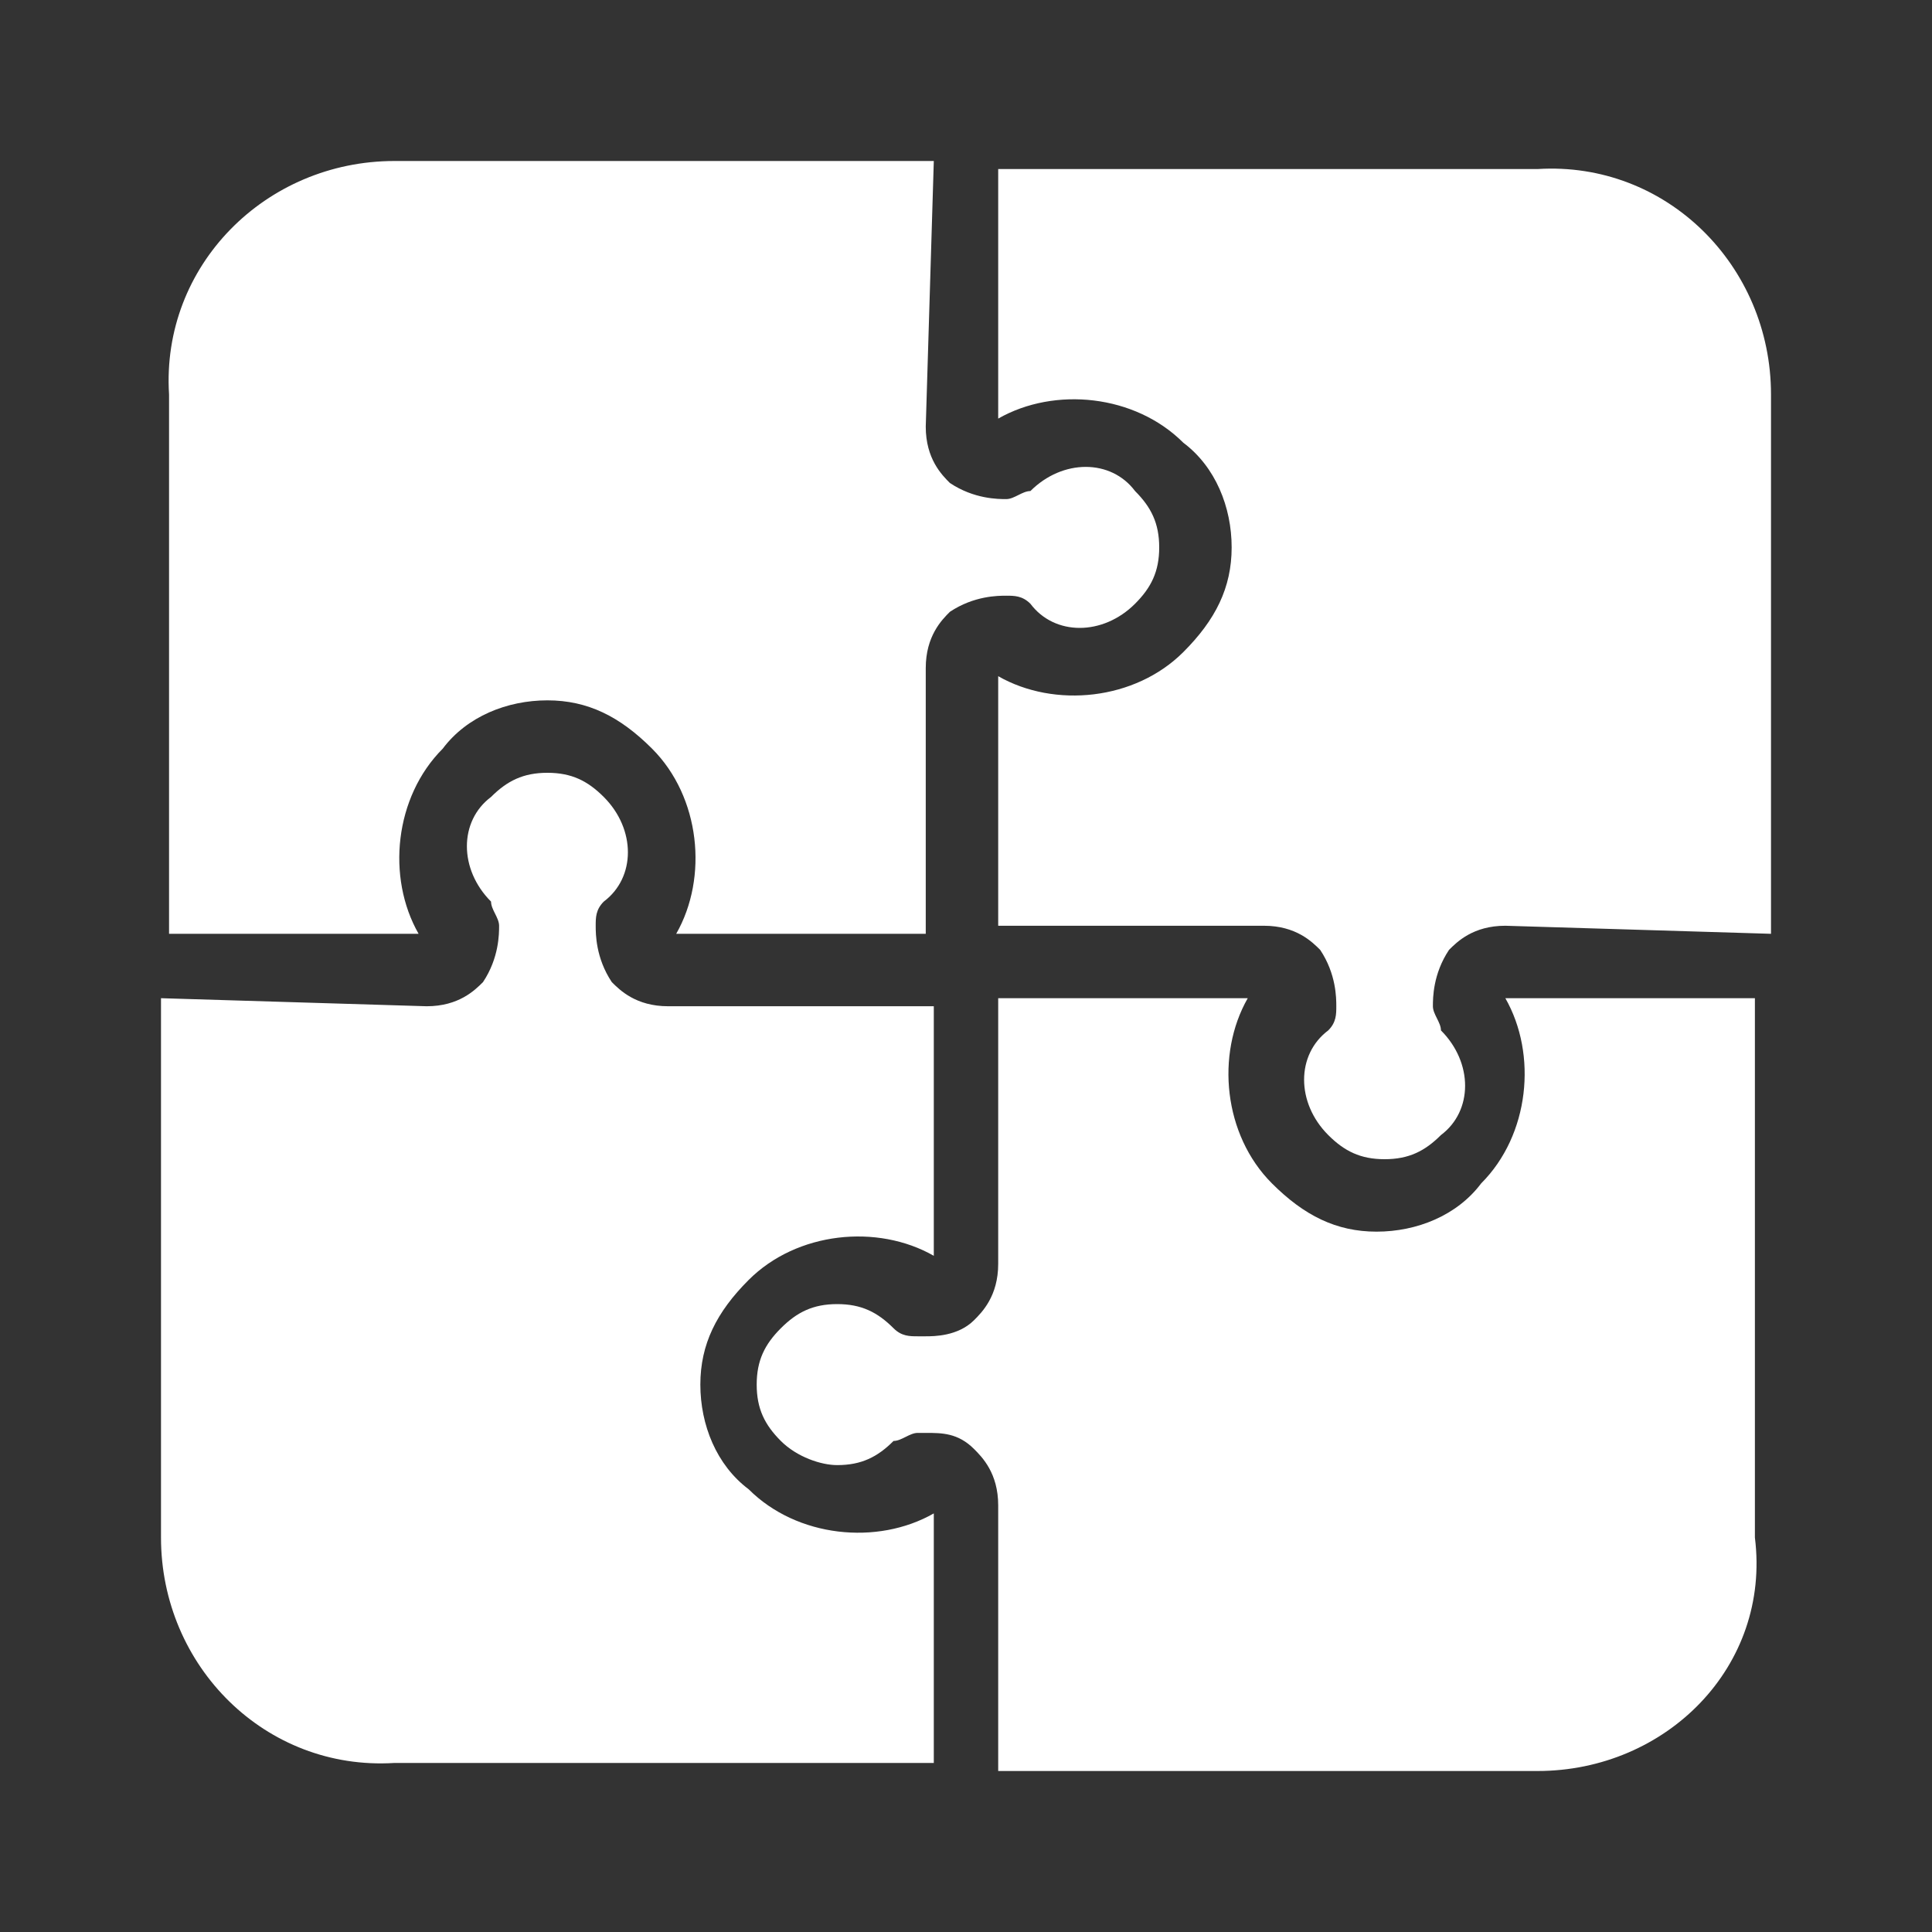
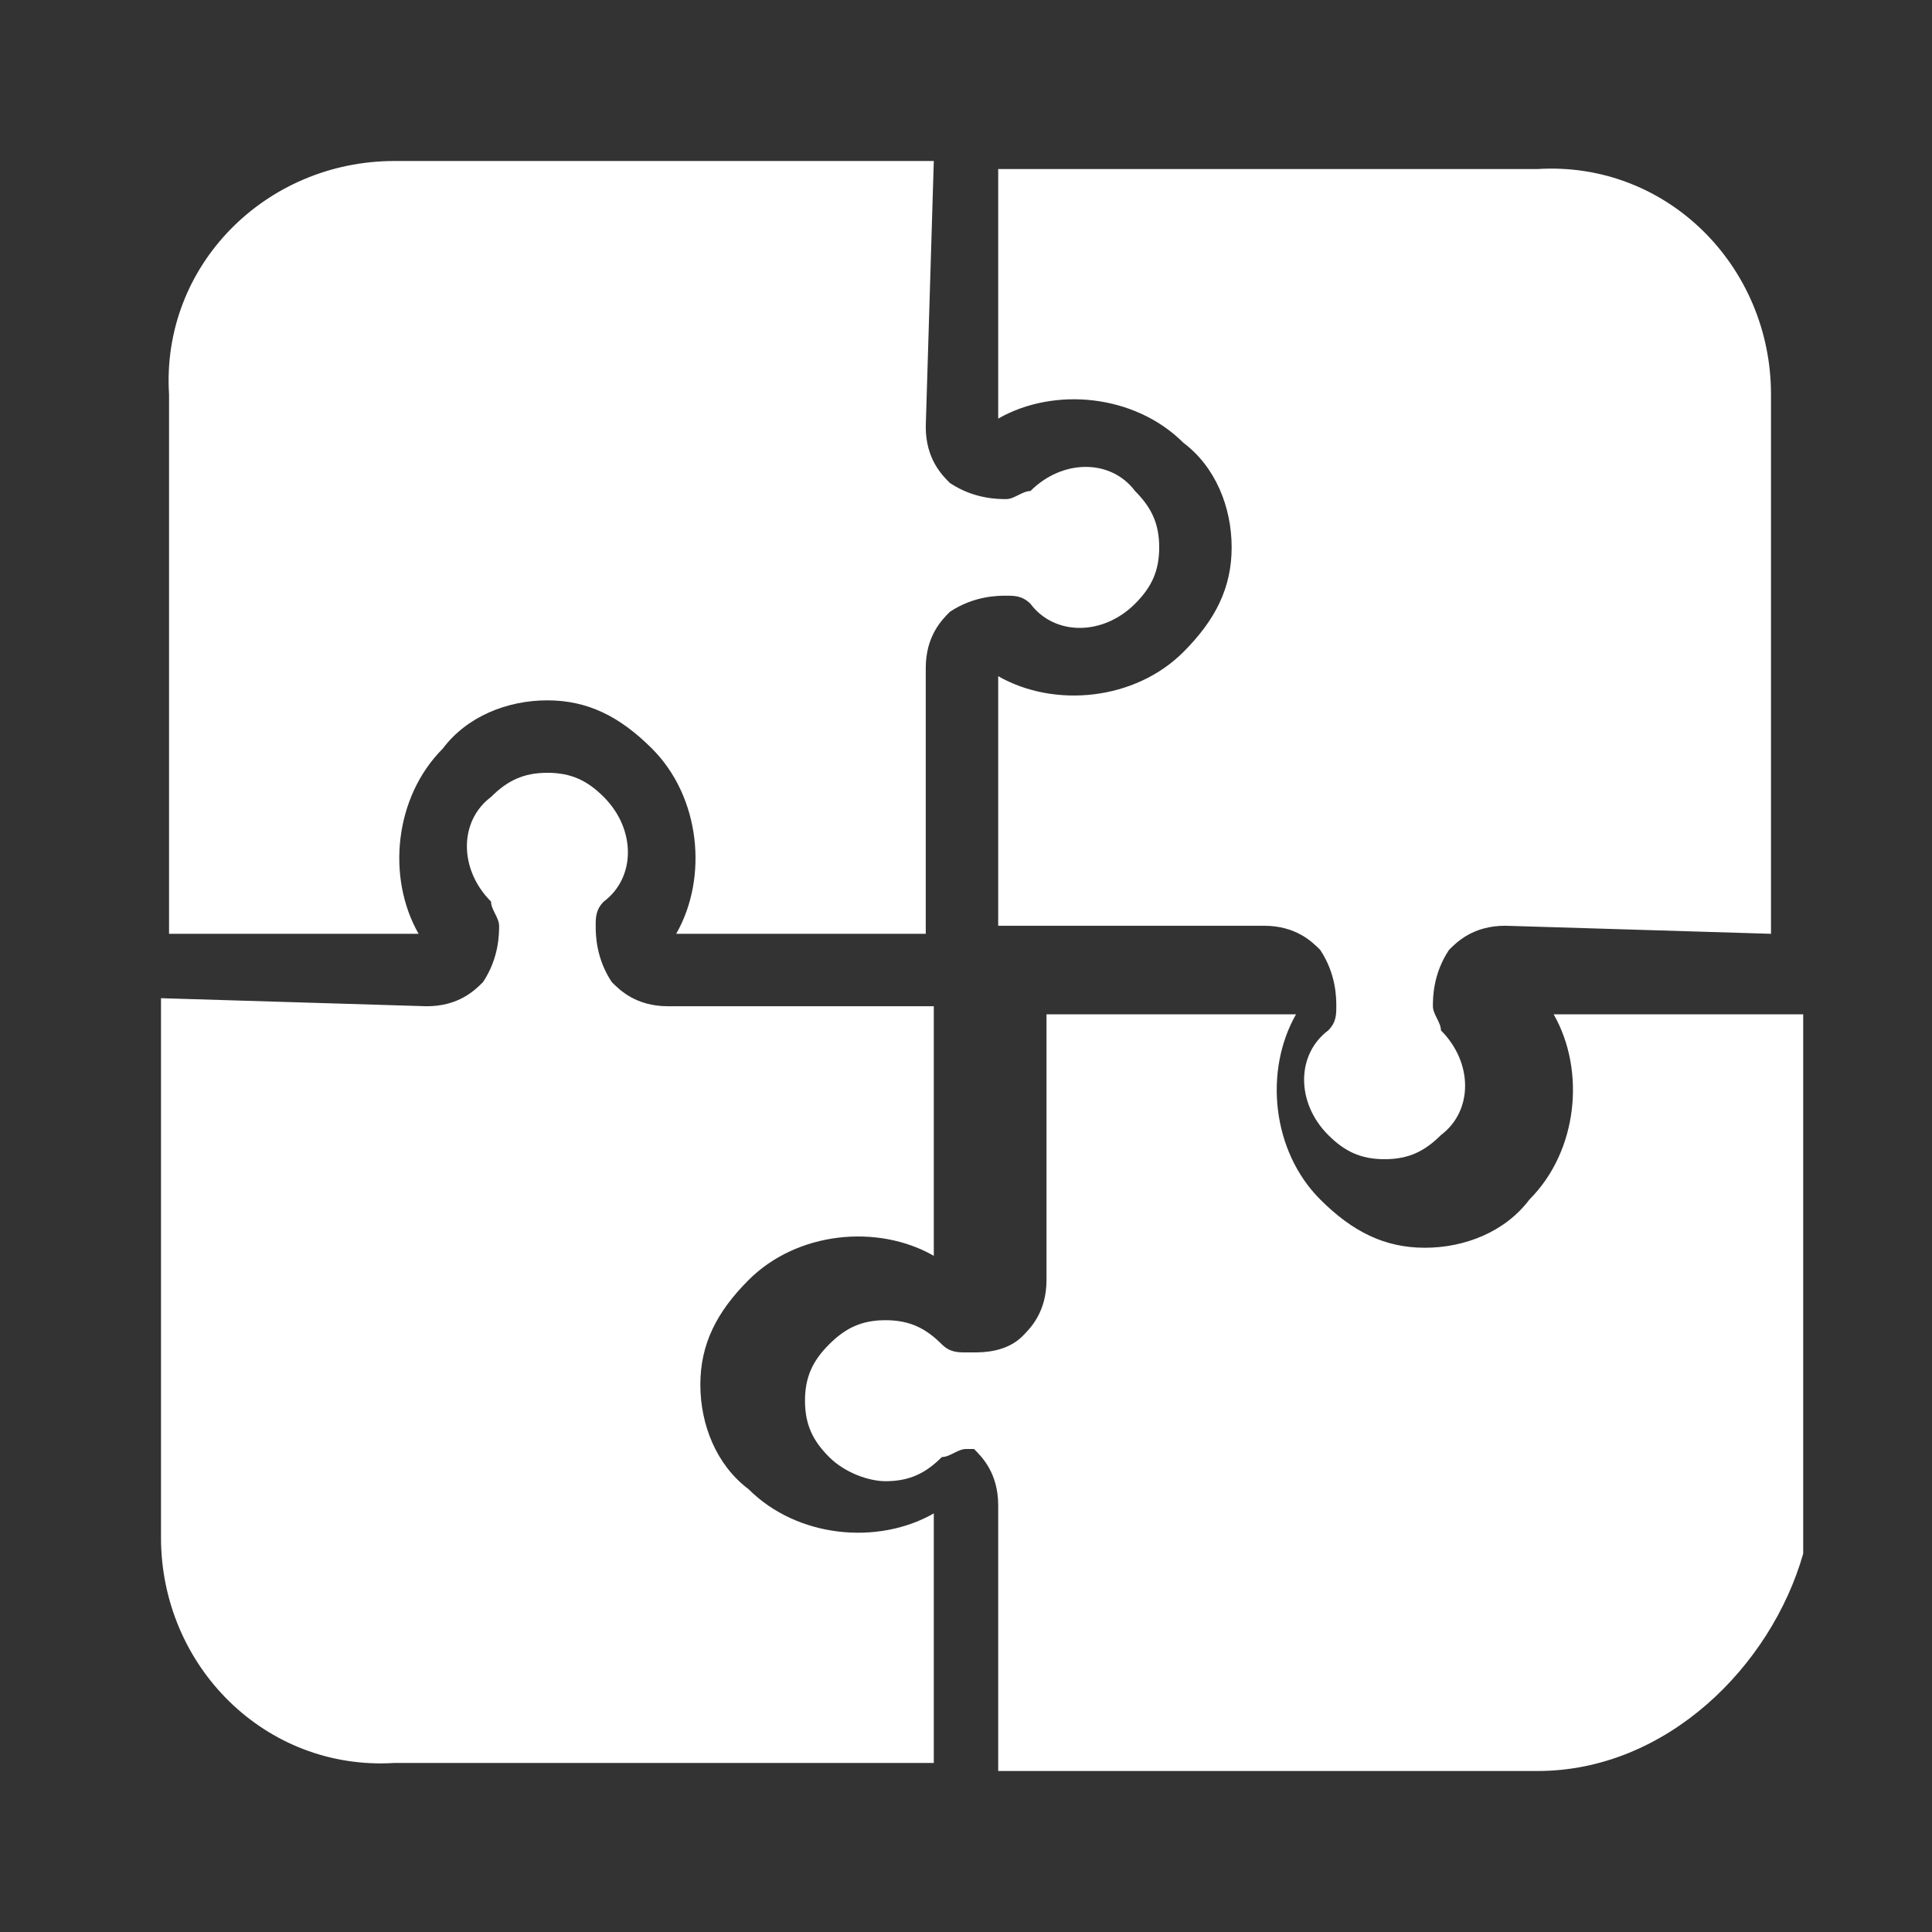
<svg xmlns="http://www.w3.org/2000/svg" version="1.1" id="Providers_1_" x="0px" y="0px" viewBox="0 0 24 24" style="enable-background:new 0 0 24 24;" xml:space="preserve">
  <rect x="0" y="0" width="24" height="24" fill="#333333" stroke="none" />
  <style type="text/css">
	.st0{fill:#FFFFFF;}
</style>
-   <path id="Ico_2_" class="st0" d="M5.3,12.5c0.4,0,0.6-0.2,0.7-0.3c0.2-0.3,0.2-0.6,0.2-0.7c0-0.1-0.1-0.2-0.1-0.3  c-0.4-0.4-0.4-1,0-1.3c0.2-0.2,0.4-0.3,0.7-0.3s0.5,0.1,0.7,0.3c0.4,0.4,0.4,1,0,1.3c-0.1,0.1-0.1,0.2-0.1,0.3c0,0.1,0,0.4,0.2,0.7  c0.1,0.1,0.3,0.3,0.7,0.3l3.3,0l0,3.1c-0.7-0.4-1.7-0.3-2.3,0.3c-0.4,0.4-0.6,0.8-0.6,1.3c0,0.5,0.2,1,0.6,1.3  c0.6,0.6,1.6,0.7,2.3,0.3l0,3.1l-6.7,0C3.3,22,2,20.7,2,19.1l0-6.7L5.3,12.5z M18.7,11.5c-0.4,0-0.6,0.2-0.7,0.3  c-0.2,0.3-0.2,0.6-0.2,0.7c0,0.1,0.1,0.2,0.1,0.3c0.4,0.4,0.4,1,0,1.3c-0.2,0.2-0.4,0.3-0.7,0.3c-0.3,0-0.5-0.1-0.7-0.3  c-0.4-0.4-0.4-1,0-1.3c0.1-0.1,0.1-0.2,0.1-0.3c0-0.1,0-0.4-0.2-0.7c-0.1-0.1-0.3-0.3-0.7-0.3l-3.3,0l0-3.1c0.7,0.4,1.7,0.3,2.3-0.3  c0.4-0.4,0.6-0.8,0.6-1.3s-0.2-1-0.6-1.3c-0.6-0.6-1.6-0.7-2.3-0.3l0-3.1l6.7,0C20.7,2,22,3.3,22,4.9l0,6.7L18.7,11.5z M11.5,5.3  c0,0.4,0.2,0.6,0.3,0.7c0.3,0.2,0.6,0.2,0.7,0.2c0.1,0,0.2-0.1,0.3-0.1c0.4-0.4,1-0.4,1.3,0c0.2,0.2,0.3,0.4,0.3,0.7  c0,0.3-0.1,0.5-0.3,0.7c-0.4,0.4-1,0.4-1.3,0c-0.1-0.1-0.2-0.1-0.3-0.1c-0.1,0-0.4,0-0.7,0.2c-0.1,0.1-0.3,0.3-0.3,0.7l0,3.3l-3.1,0  c0.4-0.7,0.3-1.7-0.3-2.3C7.7,8.9,7.3,8.7,6.8,8.7c-0.5,0-1,0.2-1.3,0.6c-0.6,0.6-0.7,1.6-0.3,2.3l-3.1,0l0-6.7C2,3.3,3.3,2,4.9,2  l6.7,0L11.5,5.3z M19.1,22l-6.7,0v-3.3c0-0.4-0.2-0.6-0.3-0.7c-0.2-0.2-0.4-0.2-0.6-0.2c0,0-0.1,0-0.1,0c-0.1,0-0.2,0.1-0.3,0.1  c-0.2,0.2-0.4,0.3-0.7,0.3c-0.2,0-0.5-0.1-0.7-0.3c-0.2-0.2-0.3-0.4-0.3-0.7c0-0.3,0.1-0.5,0.3-0.7c0.2-0.2,0.4-0.3,0.7-0.3  s0.5,0.1,0.7,0.3c0.1,0.1,0.2,0.1,0.3,0.1c0,0,0.1,0,0.1,0c0.1,0,0.4,0,0.6-0.2c0.1-0.1,0.3-0.3,0.3-0.7l0-3.3l3.1,0  c-0.4,0.7-0.3,1.7,0.3,2.3c0.4,0.4,0.8,0.6,1.3,0.6s1-0.2,1.3-0.6c0.6-0.6,0.7-1.6,0.3-2.3l3.1,0l0,6.7C22,20.7,20.7,22,19.1,22  L19.1,22z" />
+   <path id="Ico_2_" class="st0" d="M5.3,12.5c0.4,0,0.6-0.2,0.7-0.3c0.2-0.3,0.2-0.6,0.2-0.7c0-0.1-0.1-0.2-0.1-0.3  c-0.4-0.4-0.4-1,0-1.3c0.2-0.2,0.4-0.3,0.7-0.3s0.5,0.1,0.7,0.3c0.4,0.4,0.4,1,0,1.3c-0.1,0.1-0.1,0.2-0.1,0.3c0,0.1,0,0.4,0.2,0.7  c0.1,0.1,0.3,0.3,0.7,0.3l3.3,0l0,3.1c-0.7-0.4-1.7-0.3-2.3,0.3c-0.4,0.4-0.6,0.8-0.6,1.3c0,0.5,0.2,1,0.6,1.3  c0.6,0.6,1.6,0.7,2.3,0.3l0,3.1l-6.7,0C3.3,22,2,20.7,2,19.1l0-6.7L5.3,12.5z M18.7,11.5c-0.4,0-0.6,0.2-0.7,0.3  c-0.2,0.3-0.2,0.6-0.2,0.7c0,0.1,0.1,0.2,0.1,0.3c0.4,0.4,0.4,1,0,1.3c-0.2,0.2-0.4,0.3-0.7,0.3c-0.3,0-0.5-0.1-0.7-0.3  c-0.4-0.4-0.4-1,0-1.3c0.1-0.1,0.1-0.2,0.1-0.3c0-0.1,0-0.4-0.2-0.7c-0.1-0.1-0.3-0.3-0.7-0.3l-3.3,0l0-3.1c0.7,0.4,1.7,0.3,2.3-0.3  c0.4-0.4,0.6-0.8,0.6-1.3s-0.2-1-0.6-1.3c-0.6-0.6-1.6-0.7-2.3-0.3l0-3.1l6.7,0C20.7,2,22,3.3,22,4.9l0,6.7L18.7,11.5z M11.5,5.3  c0,0.4,0.2,0.6,0.3,0.7c0.3,0.2,0.6,0.2,0.7,0.2c0.1,0,0.2-0.1,0.3-0.1c0.4-0.4,1-0.4,1.3,0c0.2,0.2,0.3,0.4,0.3,0.7  c0,0.3-0.1,0.5-0.3,0.7c-0.4,0.4-1,0.4-1.3,0c-0.1-0.1-0.2-0.1-0.3-0.1c-0.1,0-0.4,0-0.7,0.2c-0.1,0.1-0.3,0.3-0.3,0.7l0,3.3l-3.1,0  c0.4-0.7,0.3-1.7-0.3-2.3C7.7,8.9,7.3,8.7,6.8,8.7c-0.5,0-1,0.2-1.3,0.6c-0.6,0.6-0.7,1.6-0.3,2.3l-3.1,0l0-6.7C2,3.3,3.3,2,4.9,2  l6.7,0L11.5,5.3z M19.1,22l-6.7,0v-3.3c0-0.4-0.2-0.6-0.3-0.7c0,0-0.1,0-0.1,0c-0.1,0-0.2,0.1-0.3,0.1  c-0.2,0.2-0.4,0.3-0.7,0.3c-0.2,0-0.5-0.1-0.7-0.3c-0.2-0.2-0.3-0.4-0.3-0.7c0-0.3,0.1-0.5,0.3-0.7c0.2-0.2,0.4-0.3,0.7-0.3  s0.5,0.1,0.7,0.3c0.1,0.1,0.2,0.1,0.3,0.1c0,0,0.1,0,0.1,0c0.1,0,0.4,0,0.6-0.2c0.1-0.1,0.3-0.3,0.3-0.7l0-3.3l3.1,0  c-0.4,0.7-0.3,1.7,0.3,2.3c0.4,0.4,0.8,0.6,1.3,0.6s1-0.2,1.3-0.6c0.6-0.6,0.7-1.6,0.3-2.3l3.1,0l0,6.7C22,20.7,20.7,22,19.1,22  L19.1,22z" />
</svg>